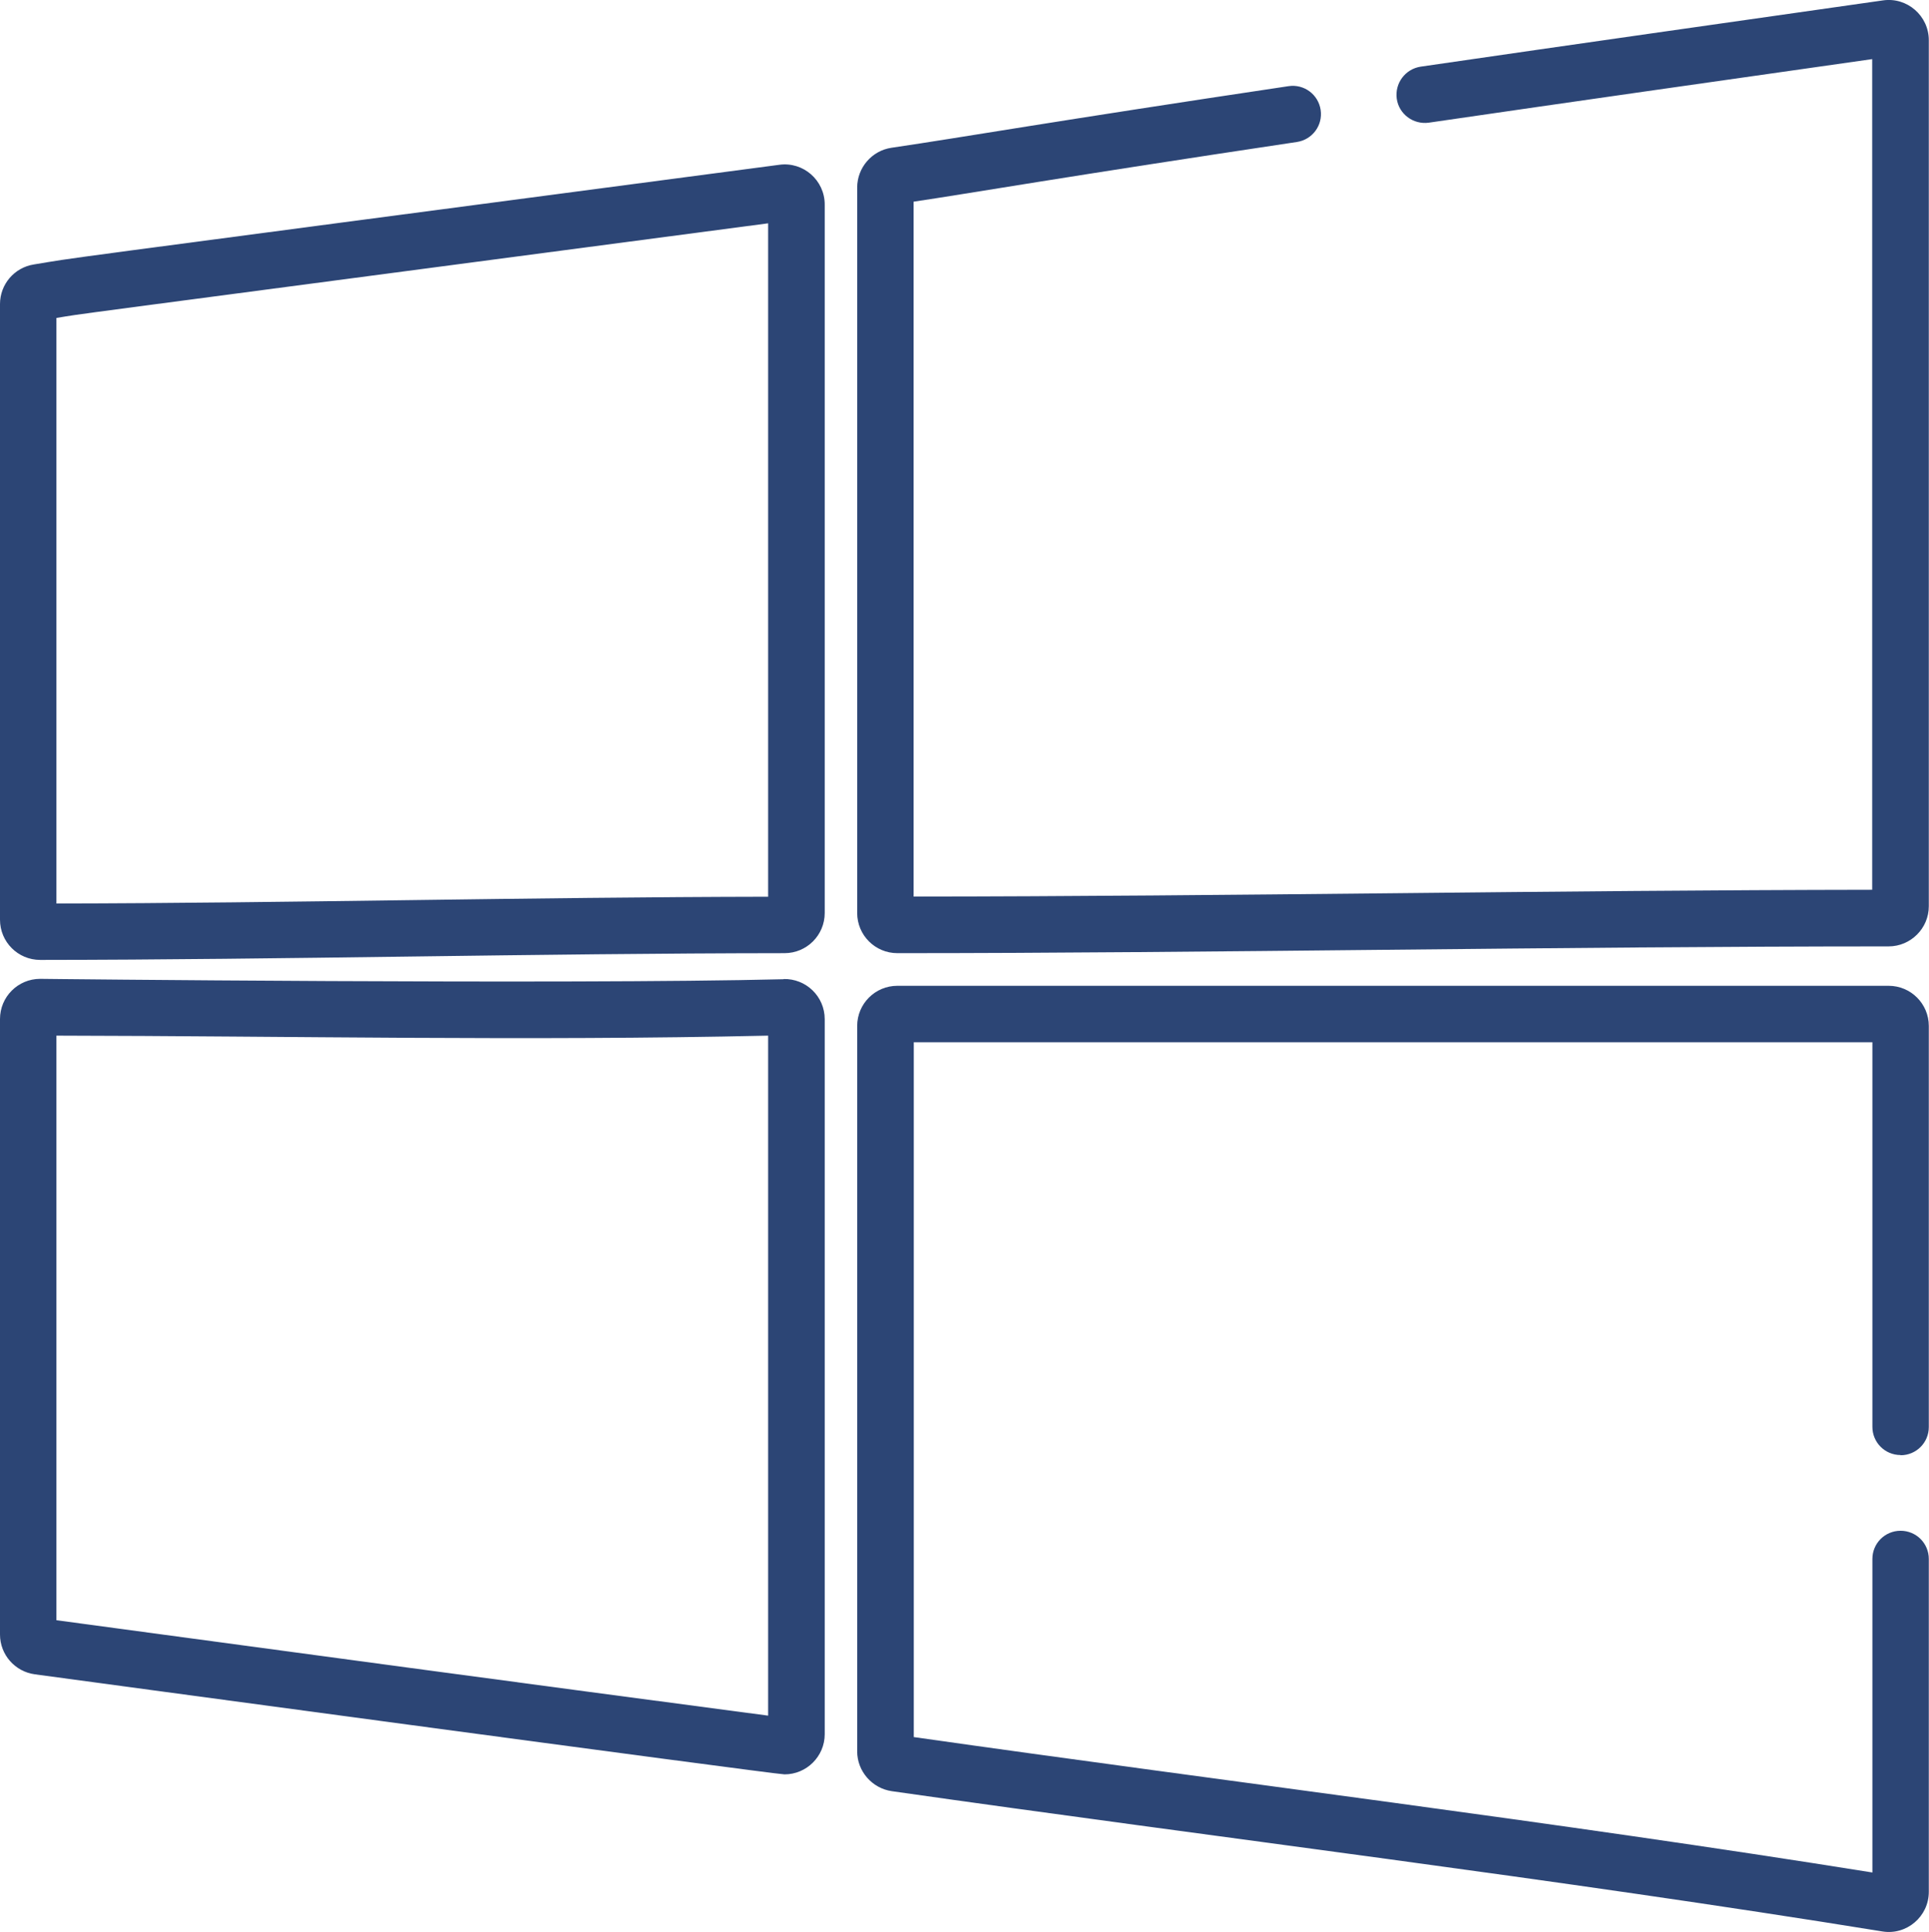
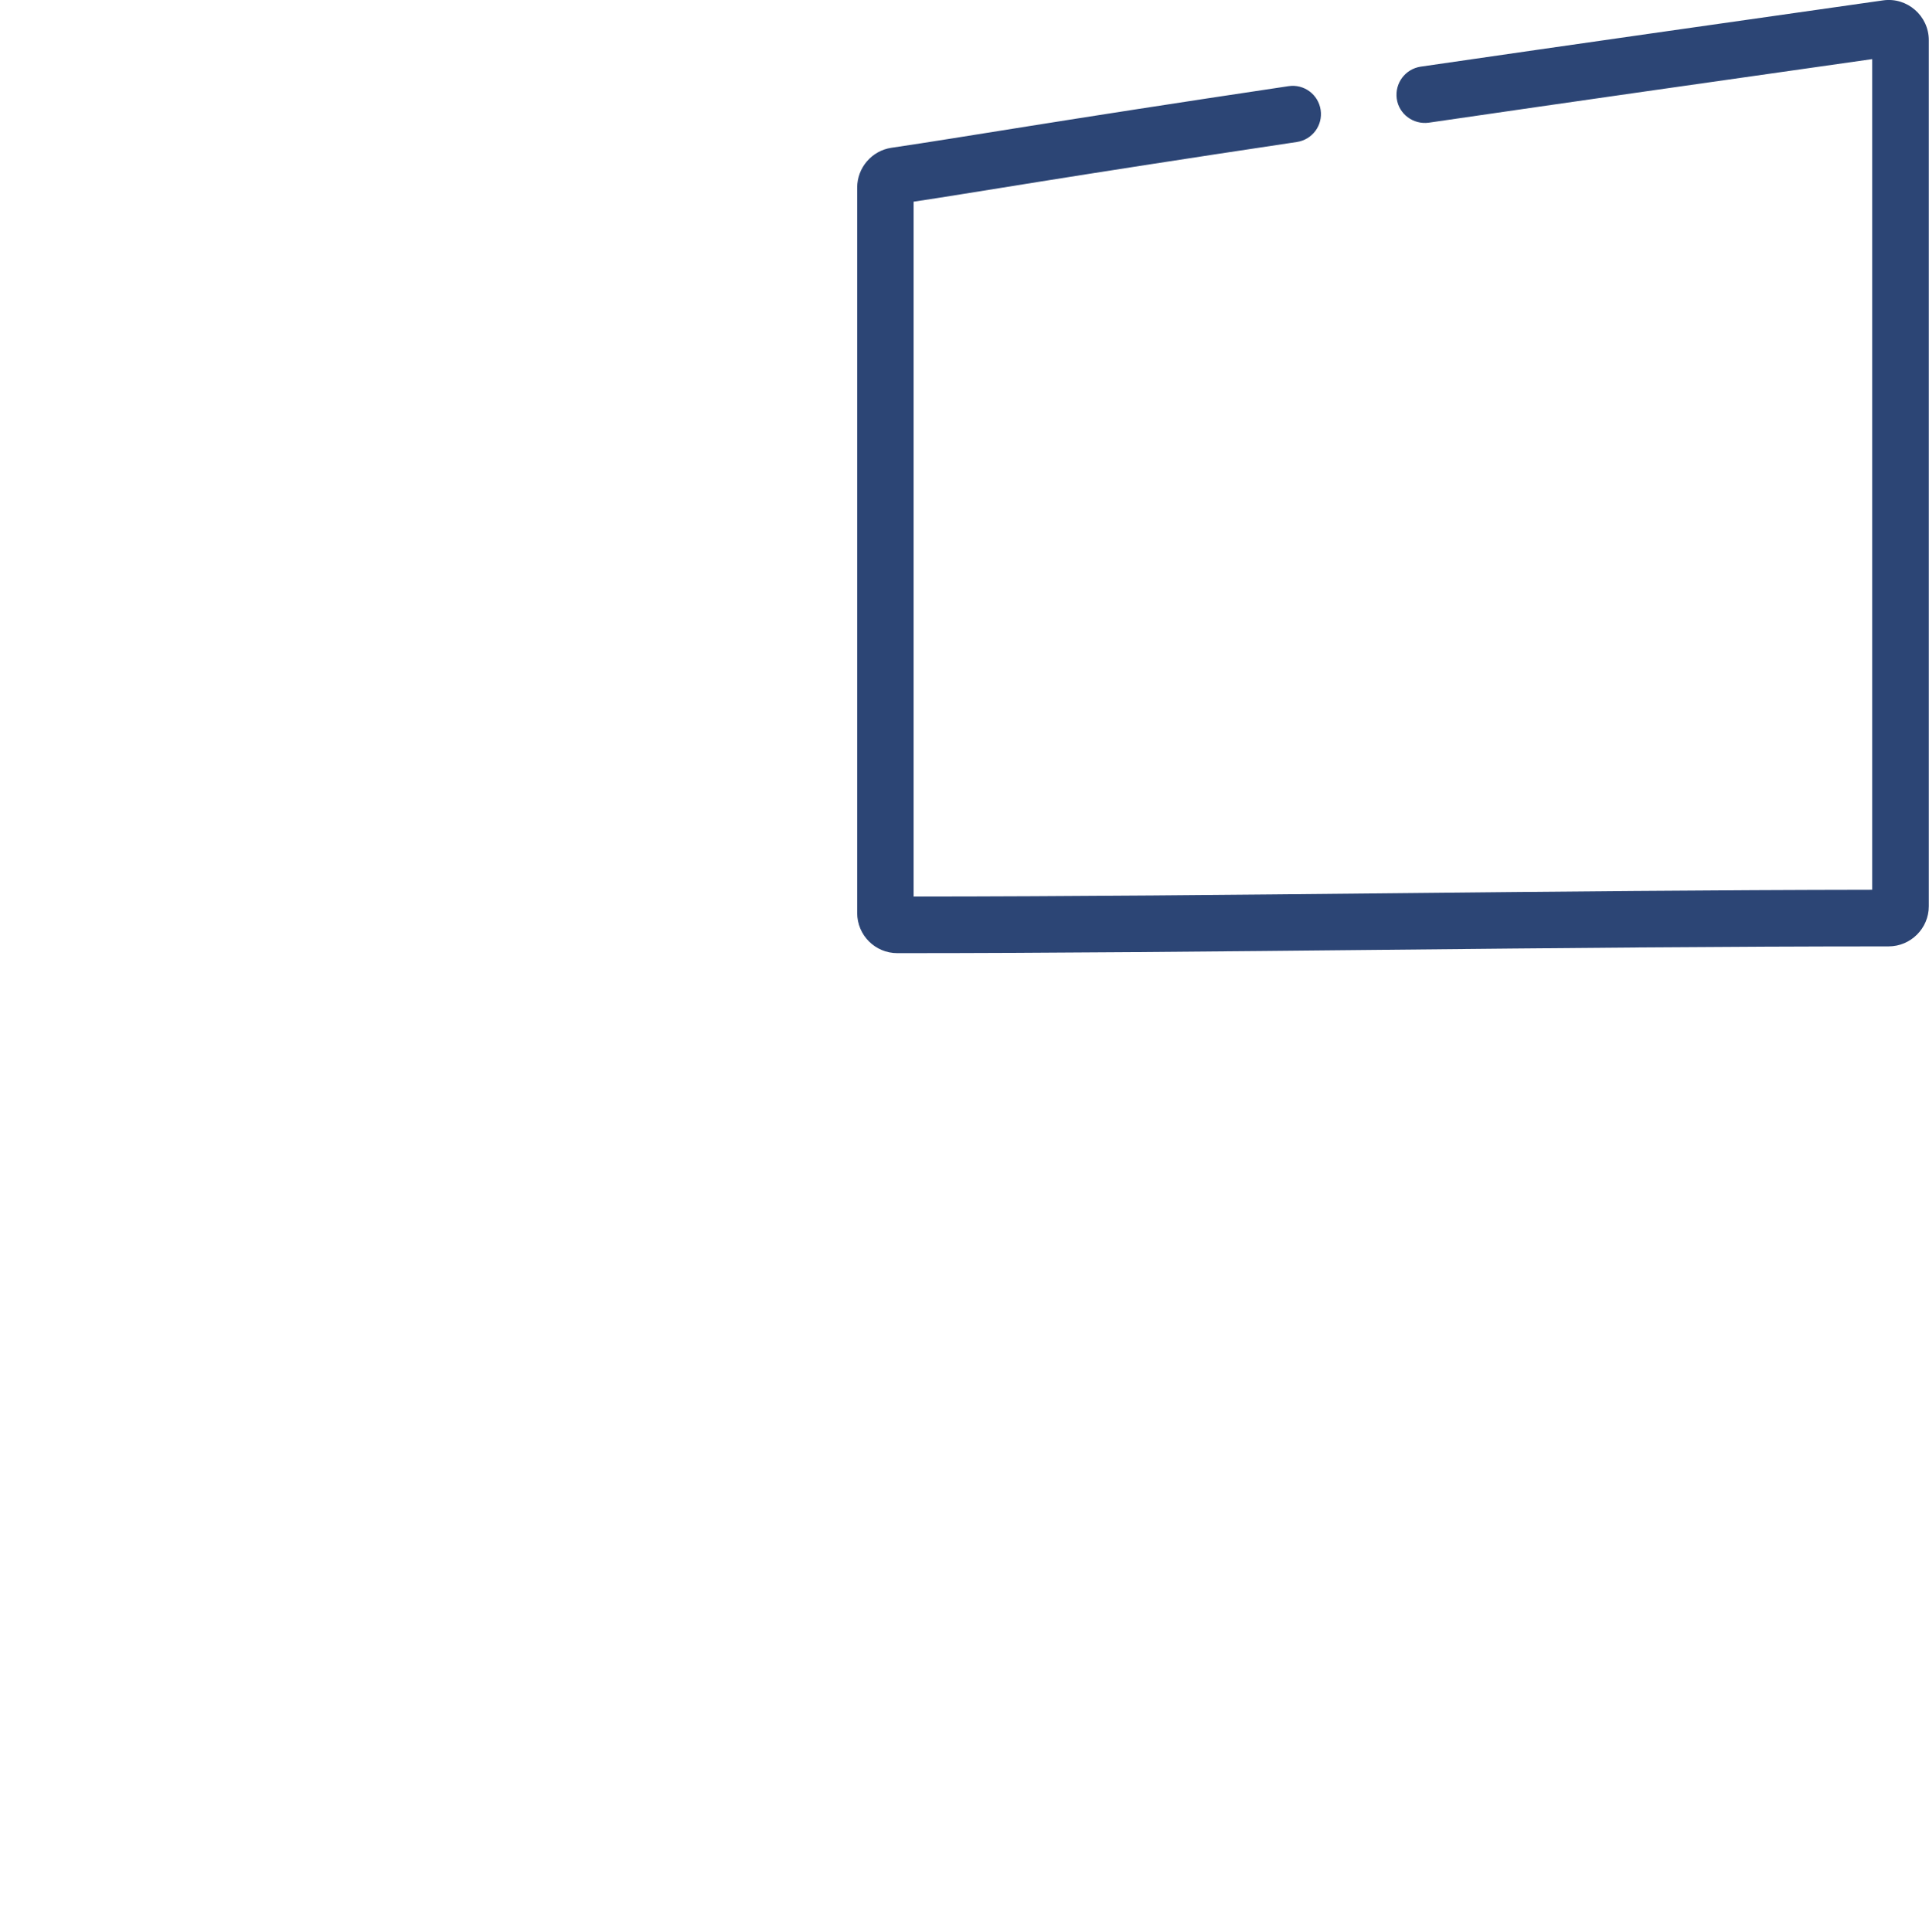
<svg xmlns="http://www.w3.org/2000/svg" id="Calque_2" data-name="Calque 2" viewBox="0 0 99.85 100">
  <defs>
    <style>
      .cls-1 {
        fill: #2c4575;
        stroke-width: 0px;
      }
    </style>
  </defs>
  <g id="Calque_1-2" data-name="Calque 1">
-     <path class="cls-1" d="M40.34,8.53C-.32,13.9,4.41,13.26,1.75,13.69c-1.01.16-1.75,1.03-1.75,2.05v31.87c0,1.15.93,2.08,2.08,2.08h0c12.7-.01,25.53-.34,38.53-.35,1.15,0,2.08-.93,2.08-2.08V10.59c0-1.26-1.11-2.23-2.35-2.06ZM39.76,46.42c-12.46.02-24.69.33-36.84.35v-30.31c1.73-.28-2.52.3,36.84-4.9v34.86Z" />
-     <path class="cls-1" d="M40.56,50.69c-11.27.28-38.67-.02-38.48-.02C.93,50.67,0,51.6,0,52.75v31.86c0,1.04.77,1.92,1.8,2.06.21.03,38.3,5.18,38.81,5.18,1.14,0,2.08-.93,2.08-2.08v-37.01c0-1.19-.98-2.11-2.13-2.08ZM39.76,88.81c-12.64-1.67-24.93-3.33-36.84-4.94v-30.26c12.12.02,24.36.28,36.84,0v35.19Z" />
    <path class="cls-1" d="M97.47.02c-8.13,1.16-16.03,2.28-23.93,3.43-.8.12-1.35.86-1.24,1.66s.86,1.35,1.66,1.24c7.54-1.1,15.01-2.16,22.95-3.29v43c-16.42.02-33.22.34-49.62.35V10.44c2.91-.43,7.55-1.25,19.84-3.09.8-.12,1.35-.86,1.23-1.66s-.86-1.35-1.66-1.23c-12.32,1.84-16.69,2.62-20.56,3.19-1.01.15-1.77,1.03-1.77,2.06v37.55c0,1.15.93,2.08,2.08,2.08,16.11,0,34.38-.35,51.31-.35,1.14,0,2.08-.93,2.08-2.08V2.08c0-1.26-1.12-2.24-2.37-2.06Z" />
-     <path class="cls-1" d="M98.38,75.33c.81,0,1.46-.65,1.46-1.46v-20.76c0-1.15-.93-2.08-2.08-2.08h-51.31c-1.15,0-2.08.93-2.08,2.08v37.55c0,1.03.77,1.91,1.79,2.06,16.9,2.41,34.35,4.52,51.27,7.26,1.26.21,2.41-.77,2.41-2.05v-17.23c0-.81-.65-1.46-1.46-1.46s-1.46.65-1.46,1.46v16.23c-16.42-2.63-33.24-4.68-49.62-7.01v-35.97h49.62v19.91c0,.81.65,1.46,1.46,1.46Z" />
  </g>
</svg>